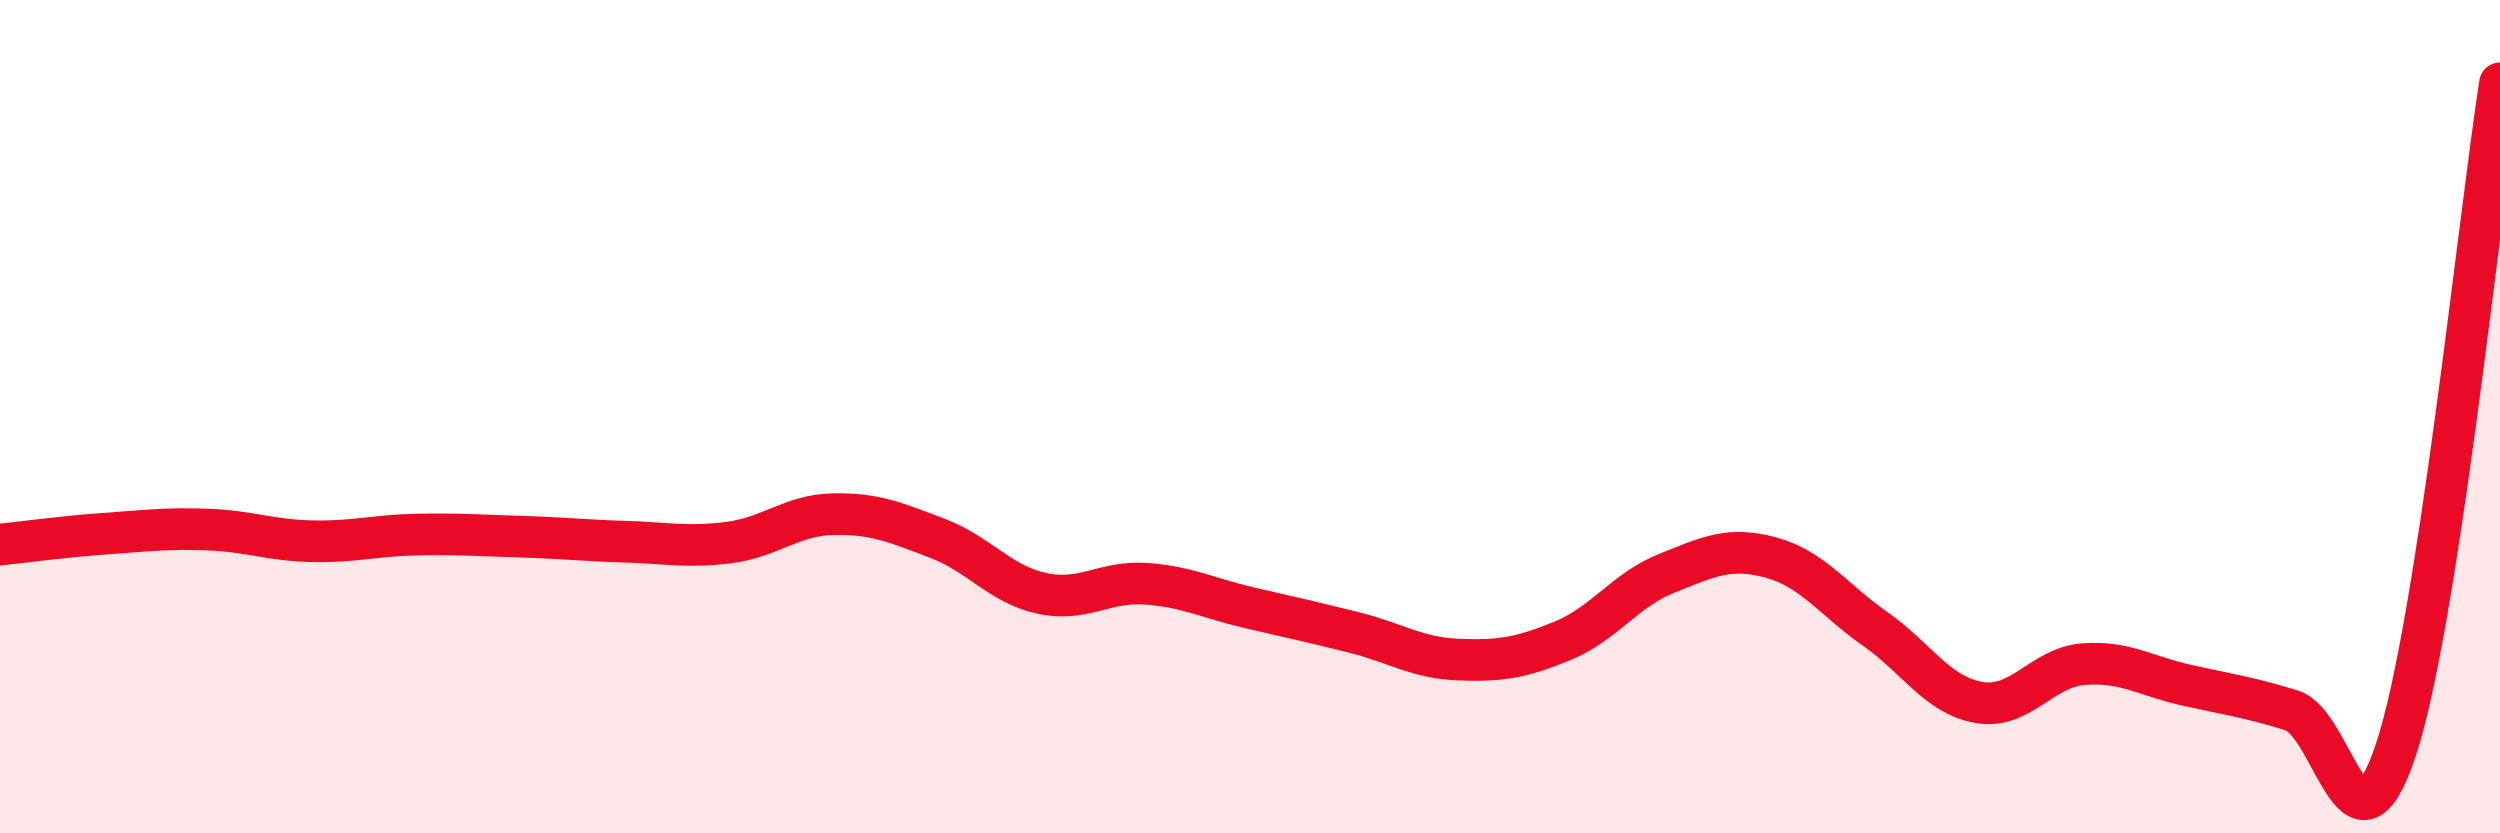
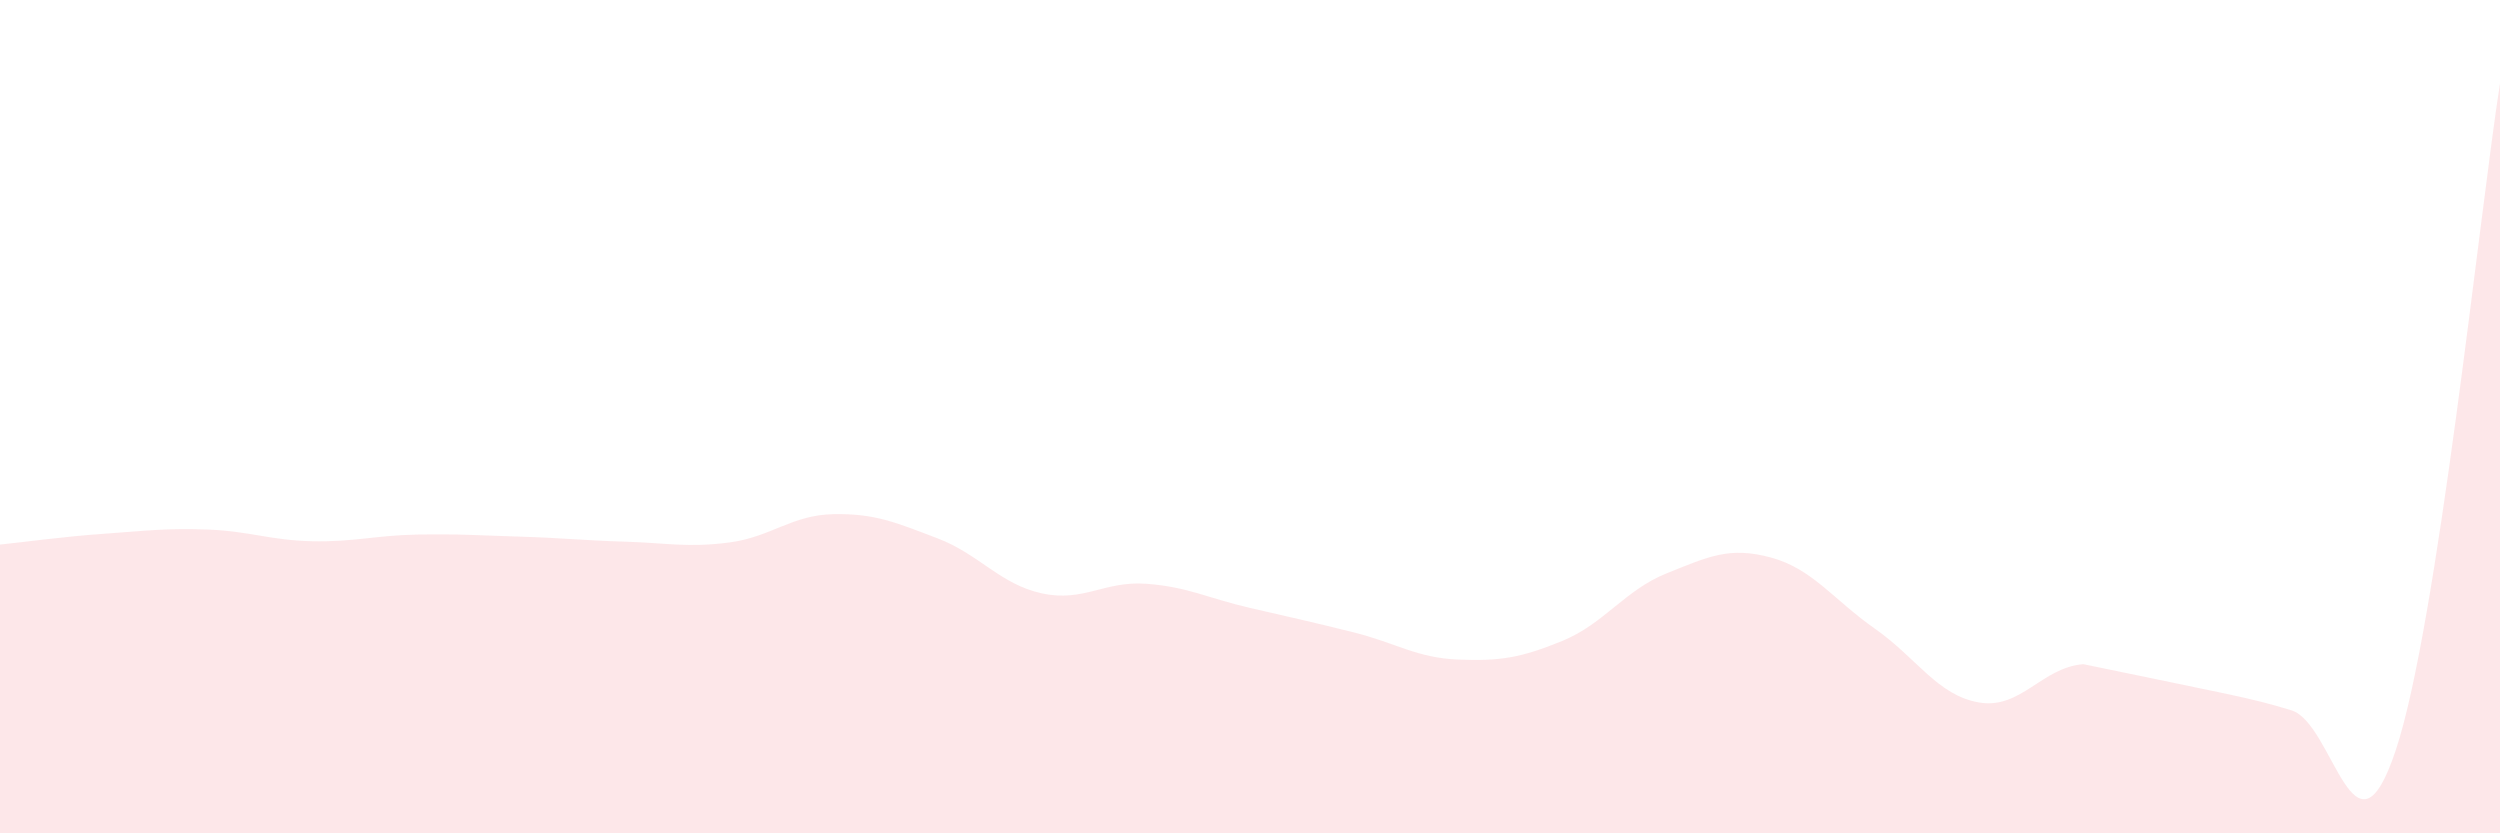
<svg xmlns="http://www.w3.org/2000/svg" width="60" height="20" viewBox="0 0 60 20">
-   <path d="M 0,13.07 C 0.5,13.02 1.5,12.88 2.5,12.81 C 3.5,12.74 4,12.67 5,12.71 C 6,12.75 6.5,12.97 7.5,12.99 C 8.5,13.01 9,12.85 10,12.83 C 11,12.81 11.5,12.85 12.5,12.88 C 13.5,12.91 14,12.97 15,13 C 16,13.03 16.5,13.15 17.5,13.02 C 18.5,12.89 19,12.36 20,12.34 C 21,12.32 21.5,12.54 22.5,12.92 C 23.5,13.3 24,14.02 25,14.24 C 26,14.46 26.5,13.94 27.5,14.01 C 28.5,14.08 29,14.36 30,14.59 C 31,14.82 31.5,14.93 32.5,15.18 C 33.5,15.43 34,15.79 35,15.83 C 36,15.87 36.5,15.79 37.5,15.38 C 38.5,14.97 39,14.16 40,13.76 C 41,13.36 41.5,13.11 42.5,13.38 C 43.5,13.65 44,14.39 45,15.09 C 46,15.79 46.5,16.69 47.5,16.86 C 48.5,17.03 49,16.02 50,15.94 C 51,15.86 51.5,16.23 52.5,16.45 C 53.5,16.67 54,16.74 55,17.05 C 56,17.36 56.5,21.01 57.5,18 C 58.5,14.99 59.5,5.2 60,2L60 20L0 20Z" fill="#EB0A25" opacity="0.1" stroke-linecap="round" stroke-linejoin="round" />
-   <path d="M 0,13.07 C 0.5,13.02 1.5,12.88 2.5,12.81 C 3.5,12.74 4,12.67 5,12.71 C 6,12.75 6.5,12.97 7.5,12.99 C 8.5,13.01 9,12.85 10,12.83 C 11,12.81 11.5,12.85 12.5,12.88 C 13.5,12.91 14,12.97 15,13 C 16,13.03 16.5,13.15 17.5,13.02 C 18.5,12.89 19,12.36 20,12.34 C 21,12.32 21.5,12.54 22.5,12.92 C 23.5,13.3 24,14.02 25,14.24 C 26,14.46 26.5,13.94 27.5,14.01 C 28.5,14.08 29,14.36 30,14.59 C 31,14.82 31.5,14.93 32.5,15.18 C 33.5,15.43 34,15.79 35,15.83 C 36,15.87 36.5,15.79 37.5,15.38 C 38.5,14.97 39,14.16 40,13.76 C 41,13.36 41.5,13.11 42.5,13.38 C 43.5,13.65 44,14.39 45,15.09 C 46,15.79 46.5,16.69 47.5,16.86 C 48.5,17.03 49,16.02 50,15.94 C 51,15.86 51.5,16.23 52.5,16.45 C 53.5,16.67 54,16.74 55,17.05 C 56,17.36 56.5,21.01 57.5,18 C 58.5,14.99 59.5,5.2 60,2" stroke="#EB0A25" stroke-width="1" fill="none" stroke-linecap="round" stroke-linejoin="round" />
+   <path d="M 0,13.07 C 0.5,13.02 1.5,12.88 2.5,12.81 C 3.5,12.74 4,12.67 5,12.71 C 6,12.75 6.5,12.97 7.5,12.99 C 8.5,13.01 9,12.85 10,12.83 C 11,12.81 11.5,12.85 12.5,12.88 C 13.5,12.91 14,12.97 15,13 C 16,13.03 16.5,13.15 17.5,13.02 C 18.5,12.89 19,12.36 20,12.34 C 21,12.32 21.5,12.54 22.5,12.92 C 23.5,13.3 24,14.02 25,14.24 C 26,14.46 26.5,13.94 27.5,14.01 C 28.5,14.08 29,14.36 30,14.59 C 31,14.82 31.5,14.93 32.5,15.18 C 33.5,15.43 34,15.79 35,15.83 C 36,15.87 36.5,15.79 37.5,15.38 C 38.5,14.97 39,14.16 40,13.76 C 41,13.36 41.5,13.11 42.5,13.38 C 43.5,13.65 44,14.39 45,15.09 C 46,15.79 46.5,16.69 47.5,16.86 C 48.5,17.03 49,16.02 50,15.94 C 53.5,16.67 54,16.74 55,17.05 C 56,17.36 56.5,21.01 57.5,18 C 58.5,14.99 59.5,5.2 60,2L60 20L0 20Z" fill="#EB0A25" opacity="0.1" stroke-linecap="round" stroke-linejoin="round" />
</svg>